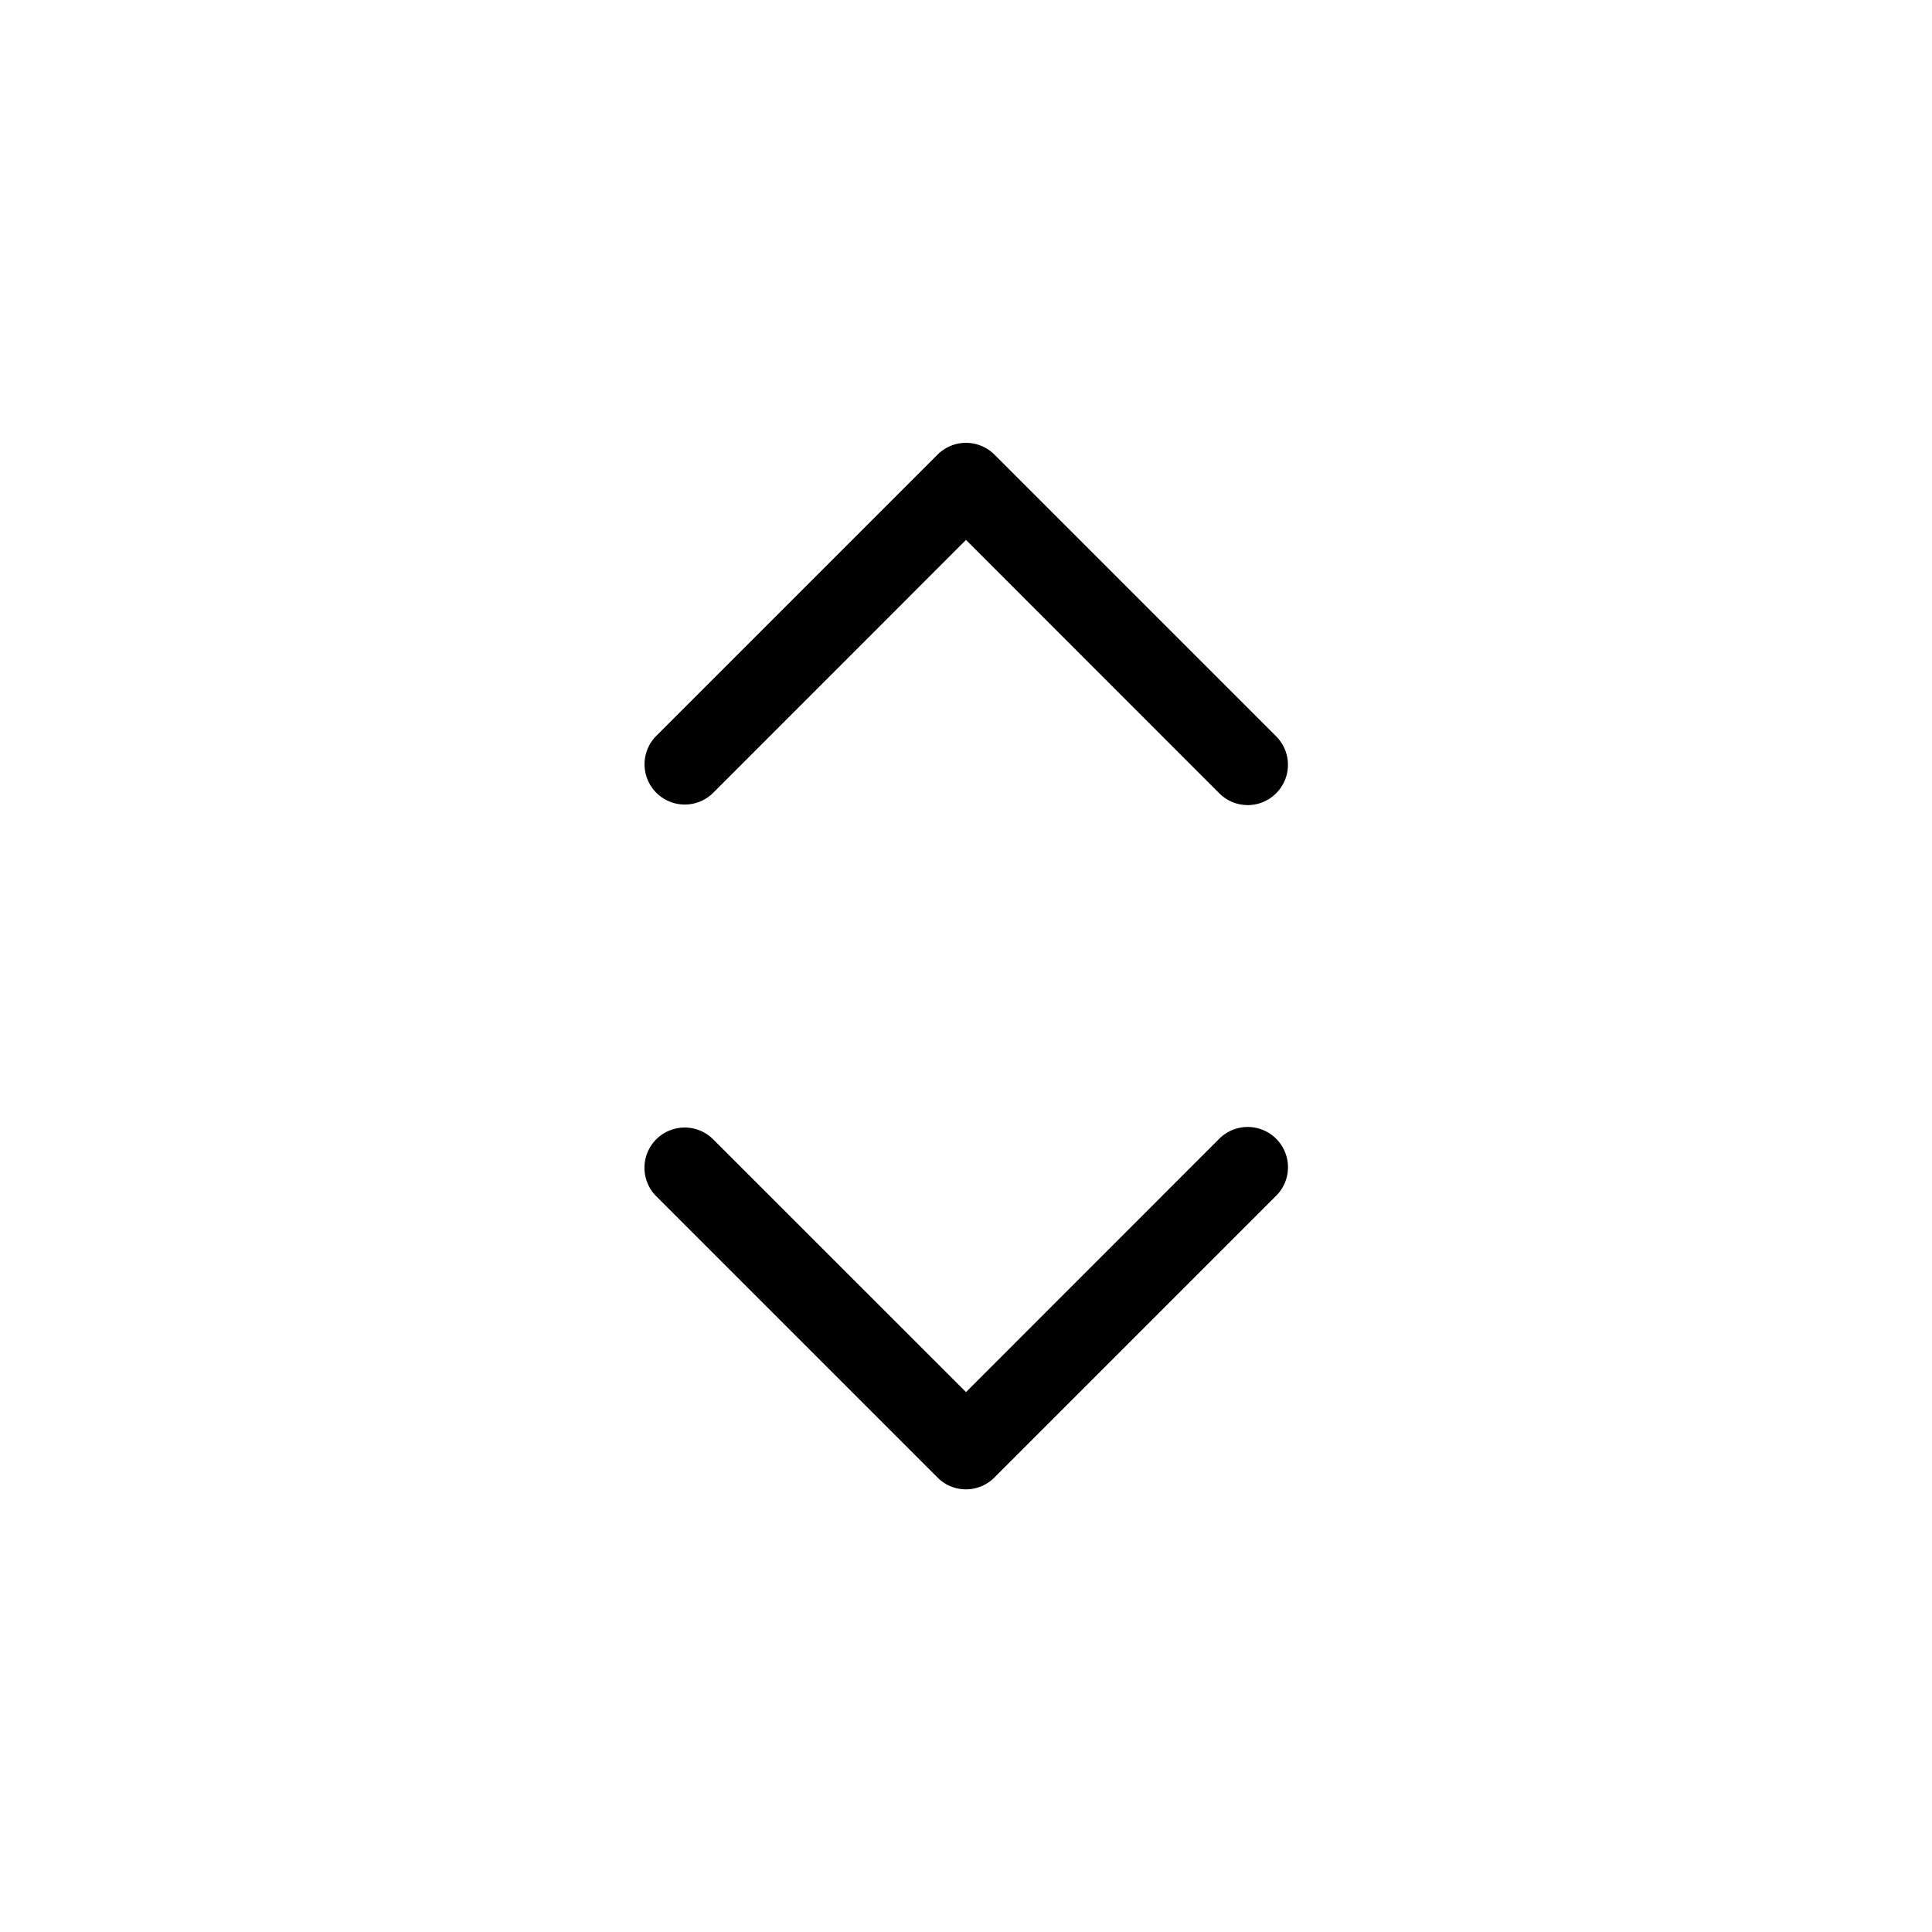
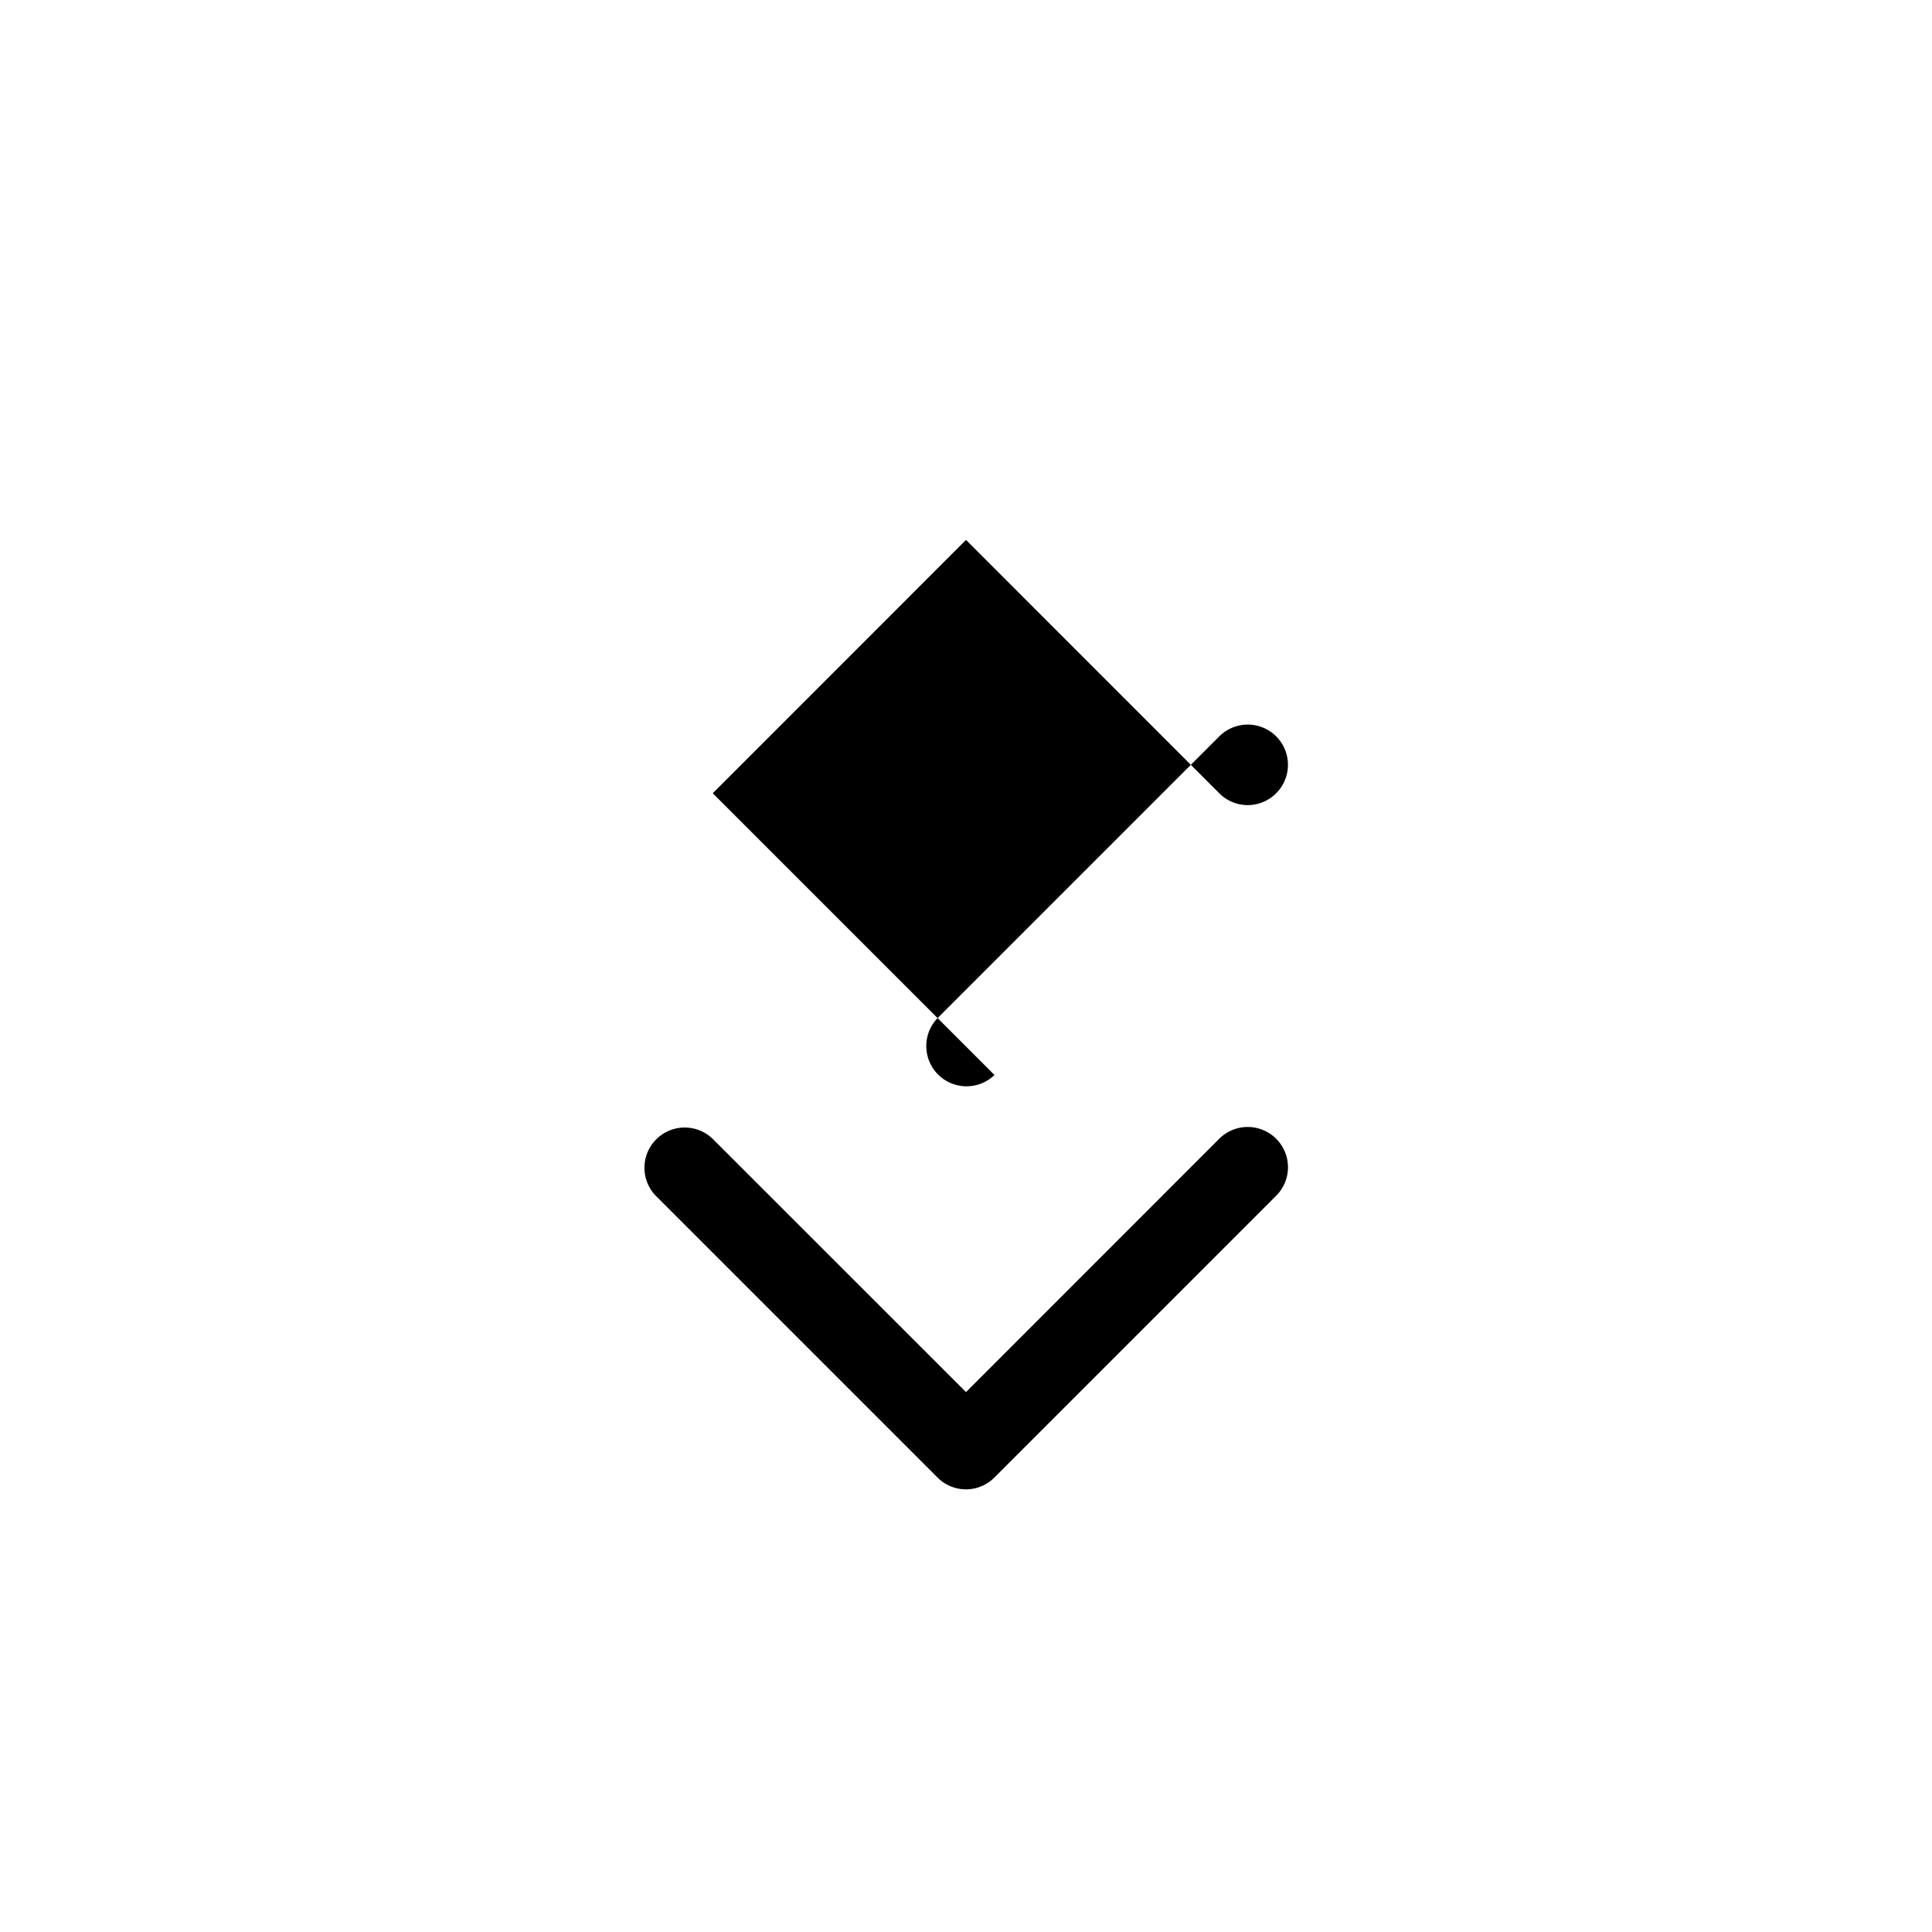
<svg xmlns="http://www.w3.org/2000/svg" width="24" height="24" viewBox="0 0 24 24">
-   <path fill="currentColor" d="M8.854 9.854L12 6.707l3.146 3.147a.498.498 0 0 0 .707 0a.5.5 0 0 0 0-.707l-3.5-3.5a.5.5 0 0 0-.706 0l-3.5 3.5a.5.5 0 0 0 .707.707zm6.292 4.292L12 17.293l-3.147-3.146a.5.5 0 0 0-.707.707l3.5 3.5a.498.498 0 0 0 .707 0l3.5-3.5a.5.5 0 0 0-.707-.708z" />
+   <path fill="currentColor" d="M8.854 9.854L12 6.707l3.146 3.147a.498.498 0 0 0 .707 0a.5.5 0 0 0 0-.707a.5.5 0 0 0-.706 0l-3.5 3.5a.5.5 0 0 0 .707.707zm6.292 4.292L12 17.293l-3.147-3.146a.5.5 0 0 0-.707.707l3.5 3.5a.498.498 0 0 0 .707 0l3.5-3.5a.5.5 0 0 0-.707-.708z" />
</svg>